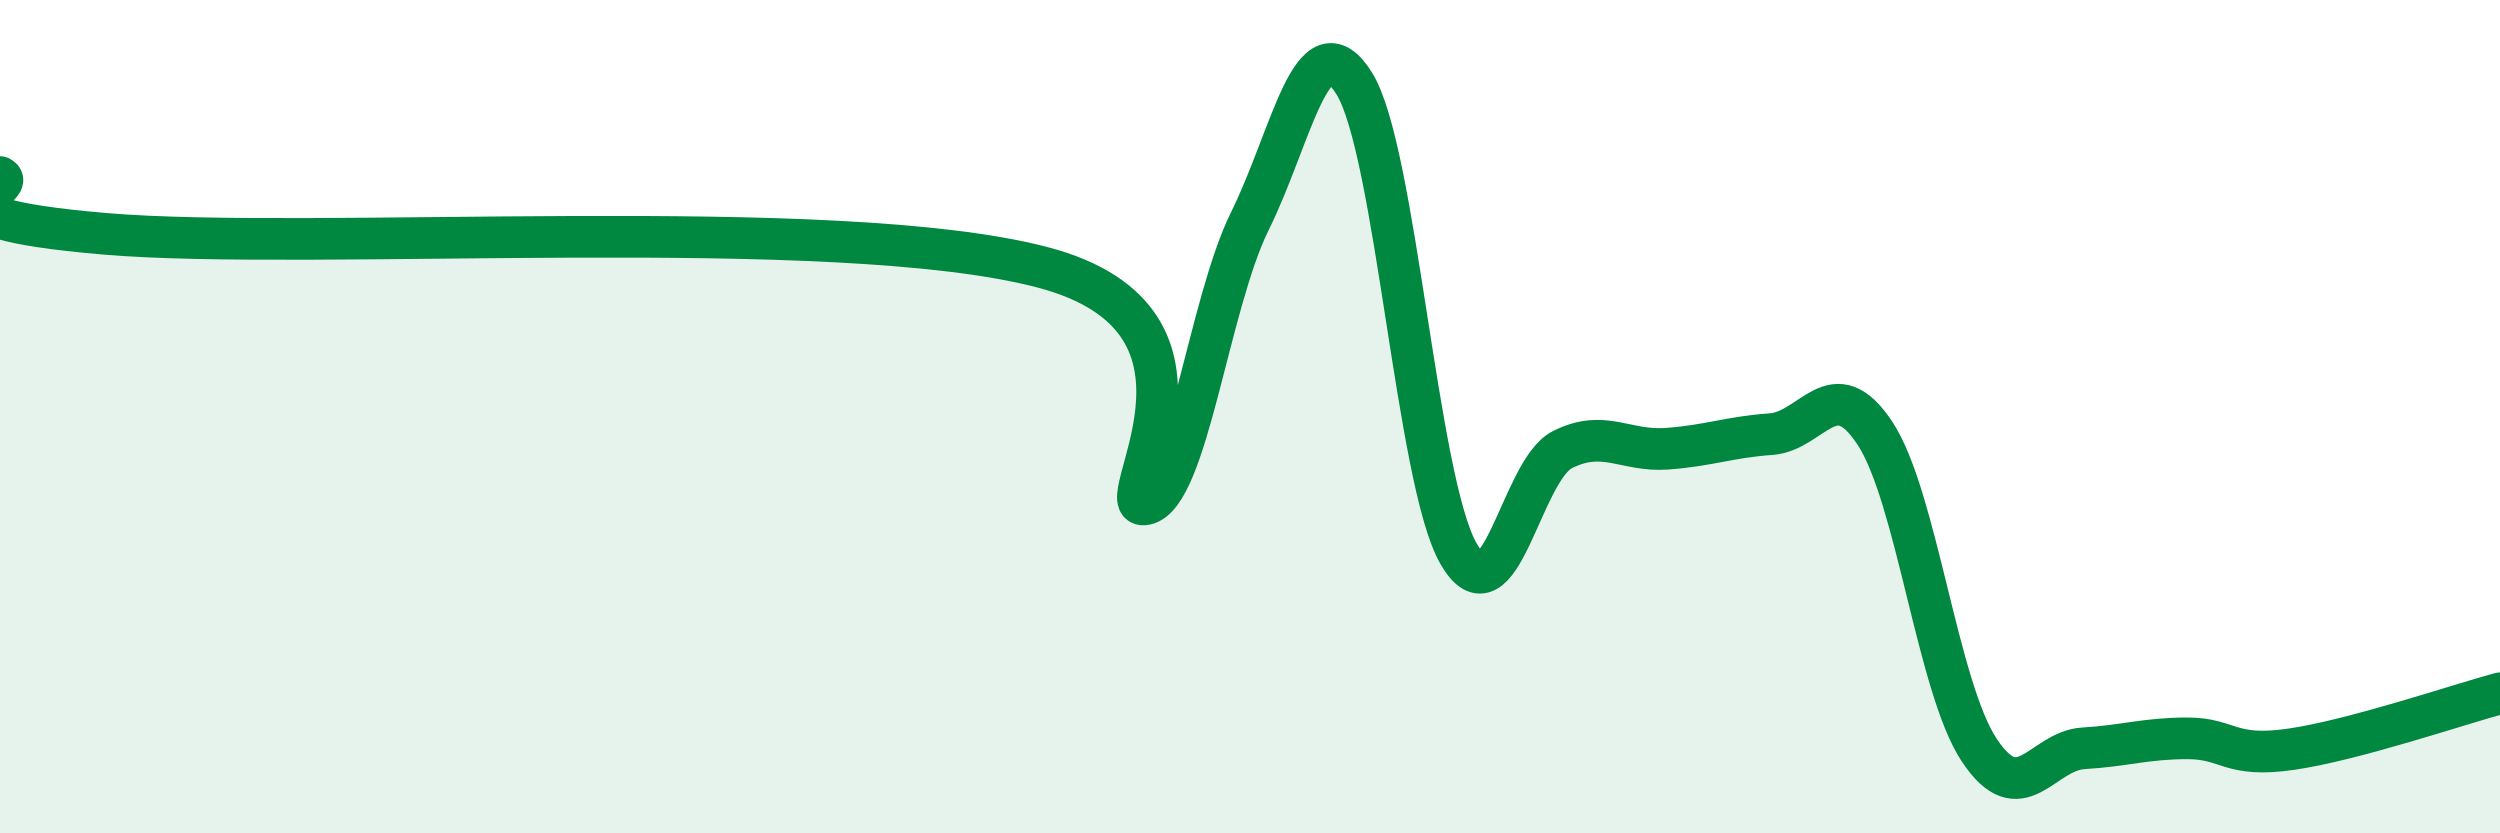
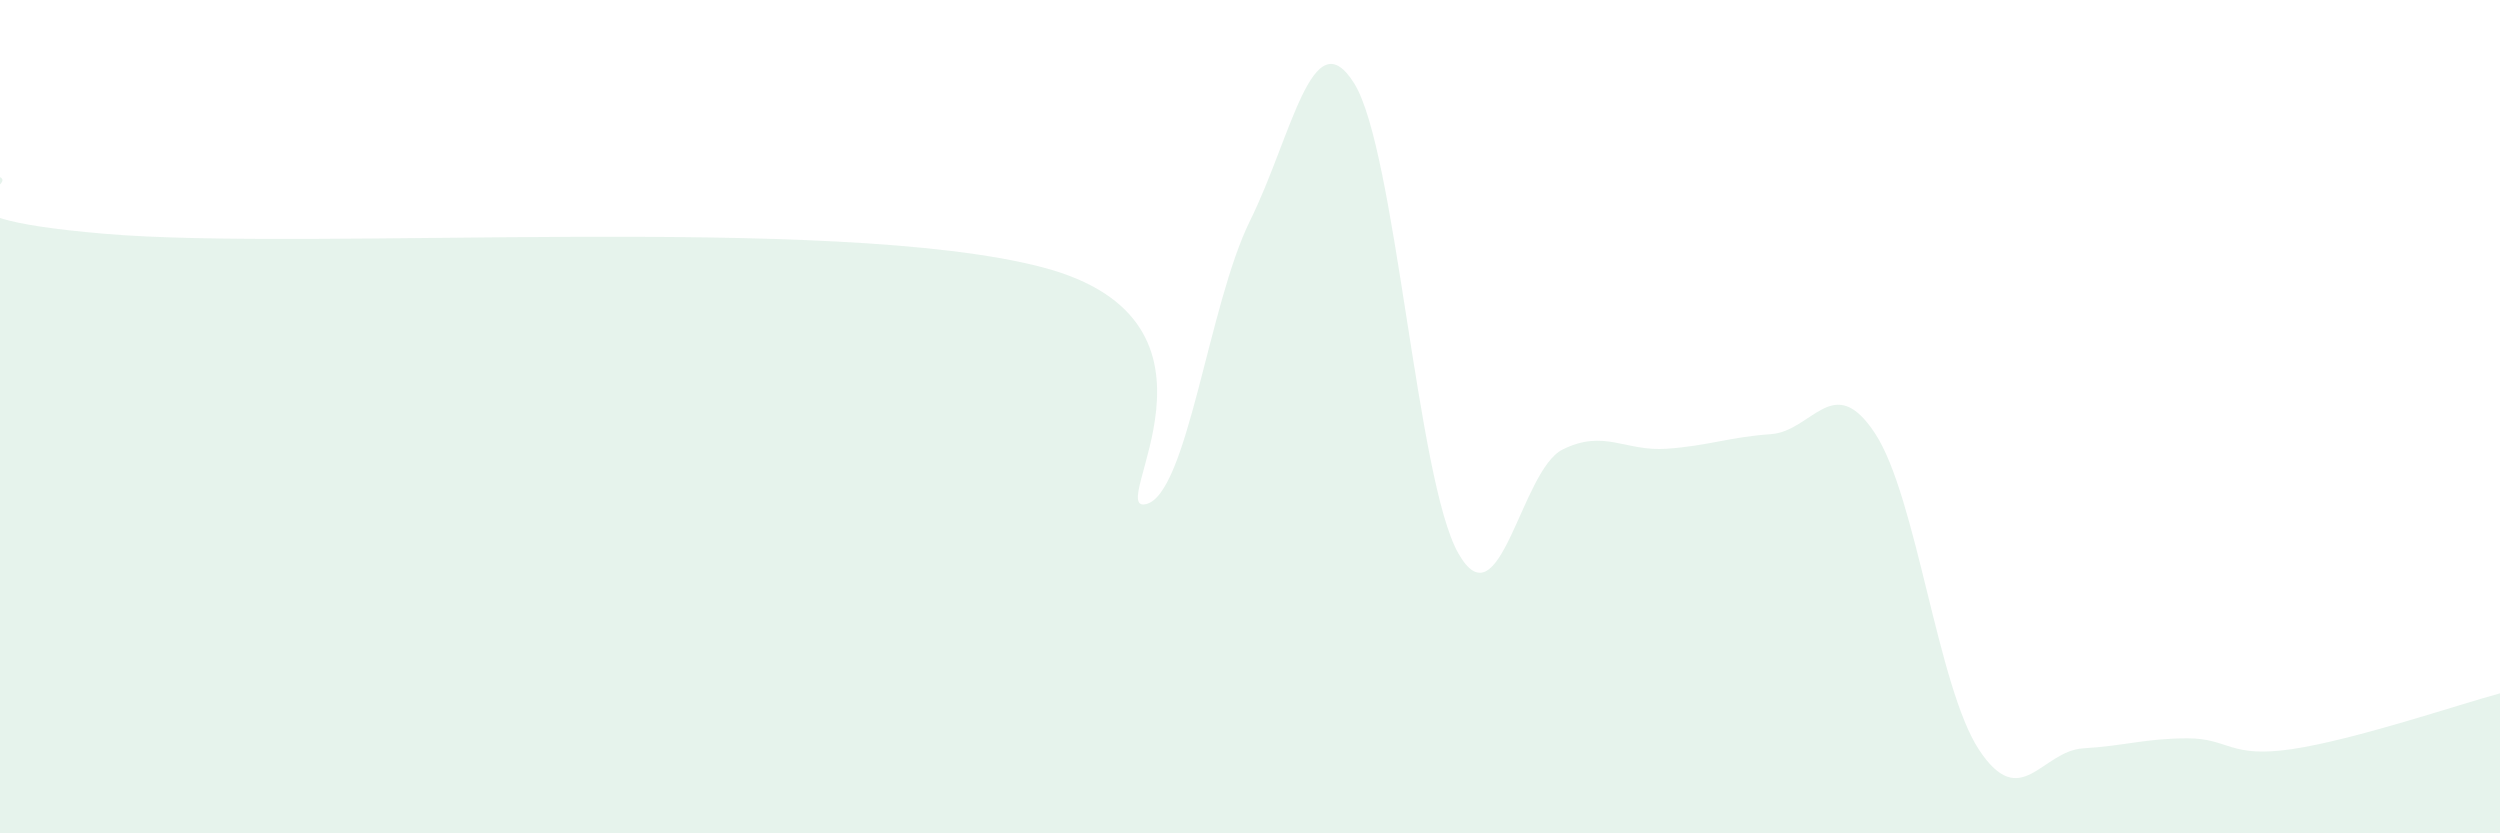
<svg xmlns="http://www.w3.org/2000/svg" width="60" height="20" viewBox="0 0 60 20">
  <path d="M 0,4.25 C 0.5,4.52 -2.5,5.18 2.5,5.61 C 7.5,6.04 20,5.11 25,6.41 C 30,7.71 26.5,12.32 27.5,12.1 C 28.5,11.88 29,7.32 30,5.3 C 31,3.28 31.5,0.4 32.5,2 C 33.5,3.6 34,11.52 35,13.28 C 36,15.04 36.5,11.29 37.5,10.79 C 38.5,10.29 39,10.84 40,10.77 C 41,10.7 41.5,10.49 42.5,10.42 C 43.5,10.35 44,8.88 45,10.4 C 46,11.92 46.5,16.49 47.5,18 C 48.5,19.51 49,18.02 50,17.96 C 51,17.9 51.5,17.72 52.5,17.72 C 53.5,17.72 53.5,18.2 55,17.98 C 56.5,17.76 59,16.91 60,16.64L60 20L0 20Z" fill="#008740" opacity="0.1" stroke-linecap="round" stroke-linejoin="round" />
-   <path d="M 0,4.25 C 0.5,4.52 -2.5,5.18 2.5,5.61 C 7.5,6.04 20,5.11 25,6.41 C 30,7.71 26.5,12.32 27.5,12.1 C 28.5,11.88 29,7.32 30,5.3 C 31,3.28 31.5,0.4 32.5,2 C 33.5,3.6 34,11.52 35,13.28 C 36,15.04 36.5,11.29 37.5,10.79 C 38.5,10.29 39,10.84 40,10.77 C 41,10.7 41.5,10.49 42.5,10.42 C 43.5,10.35 44,8.88 45,10.4 C 46,11.92 46.5,16.49 47.5,18 C 48.5,19.51 49,18.02 50,17.96 C 51,17.9 51.5,17.72 52.5,17.72 C 53.5,17.72 53.5,18.2 55,17.98 C 56.5,17.76 59,16.91 60,16.64" stroke="#008740" stroke-width="1" fill="none" stroke-linecap="round" stroke-linejoin="round" />
</svg>